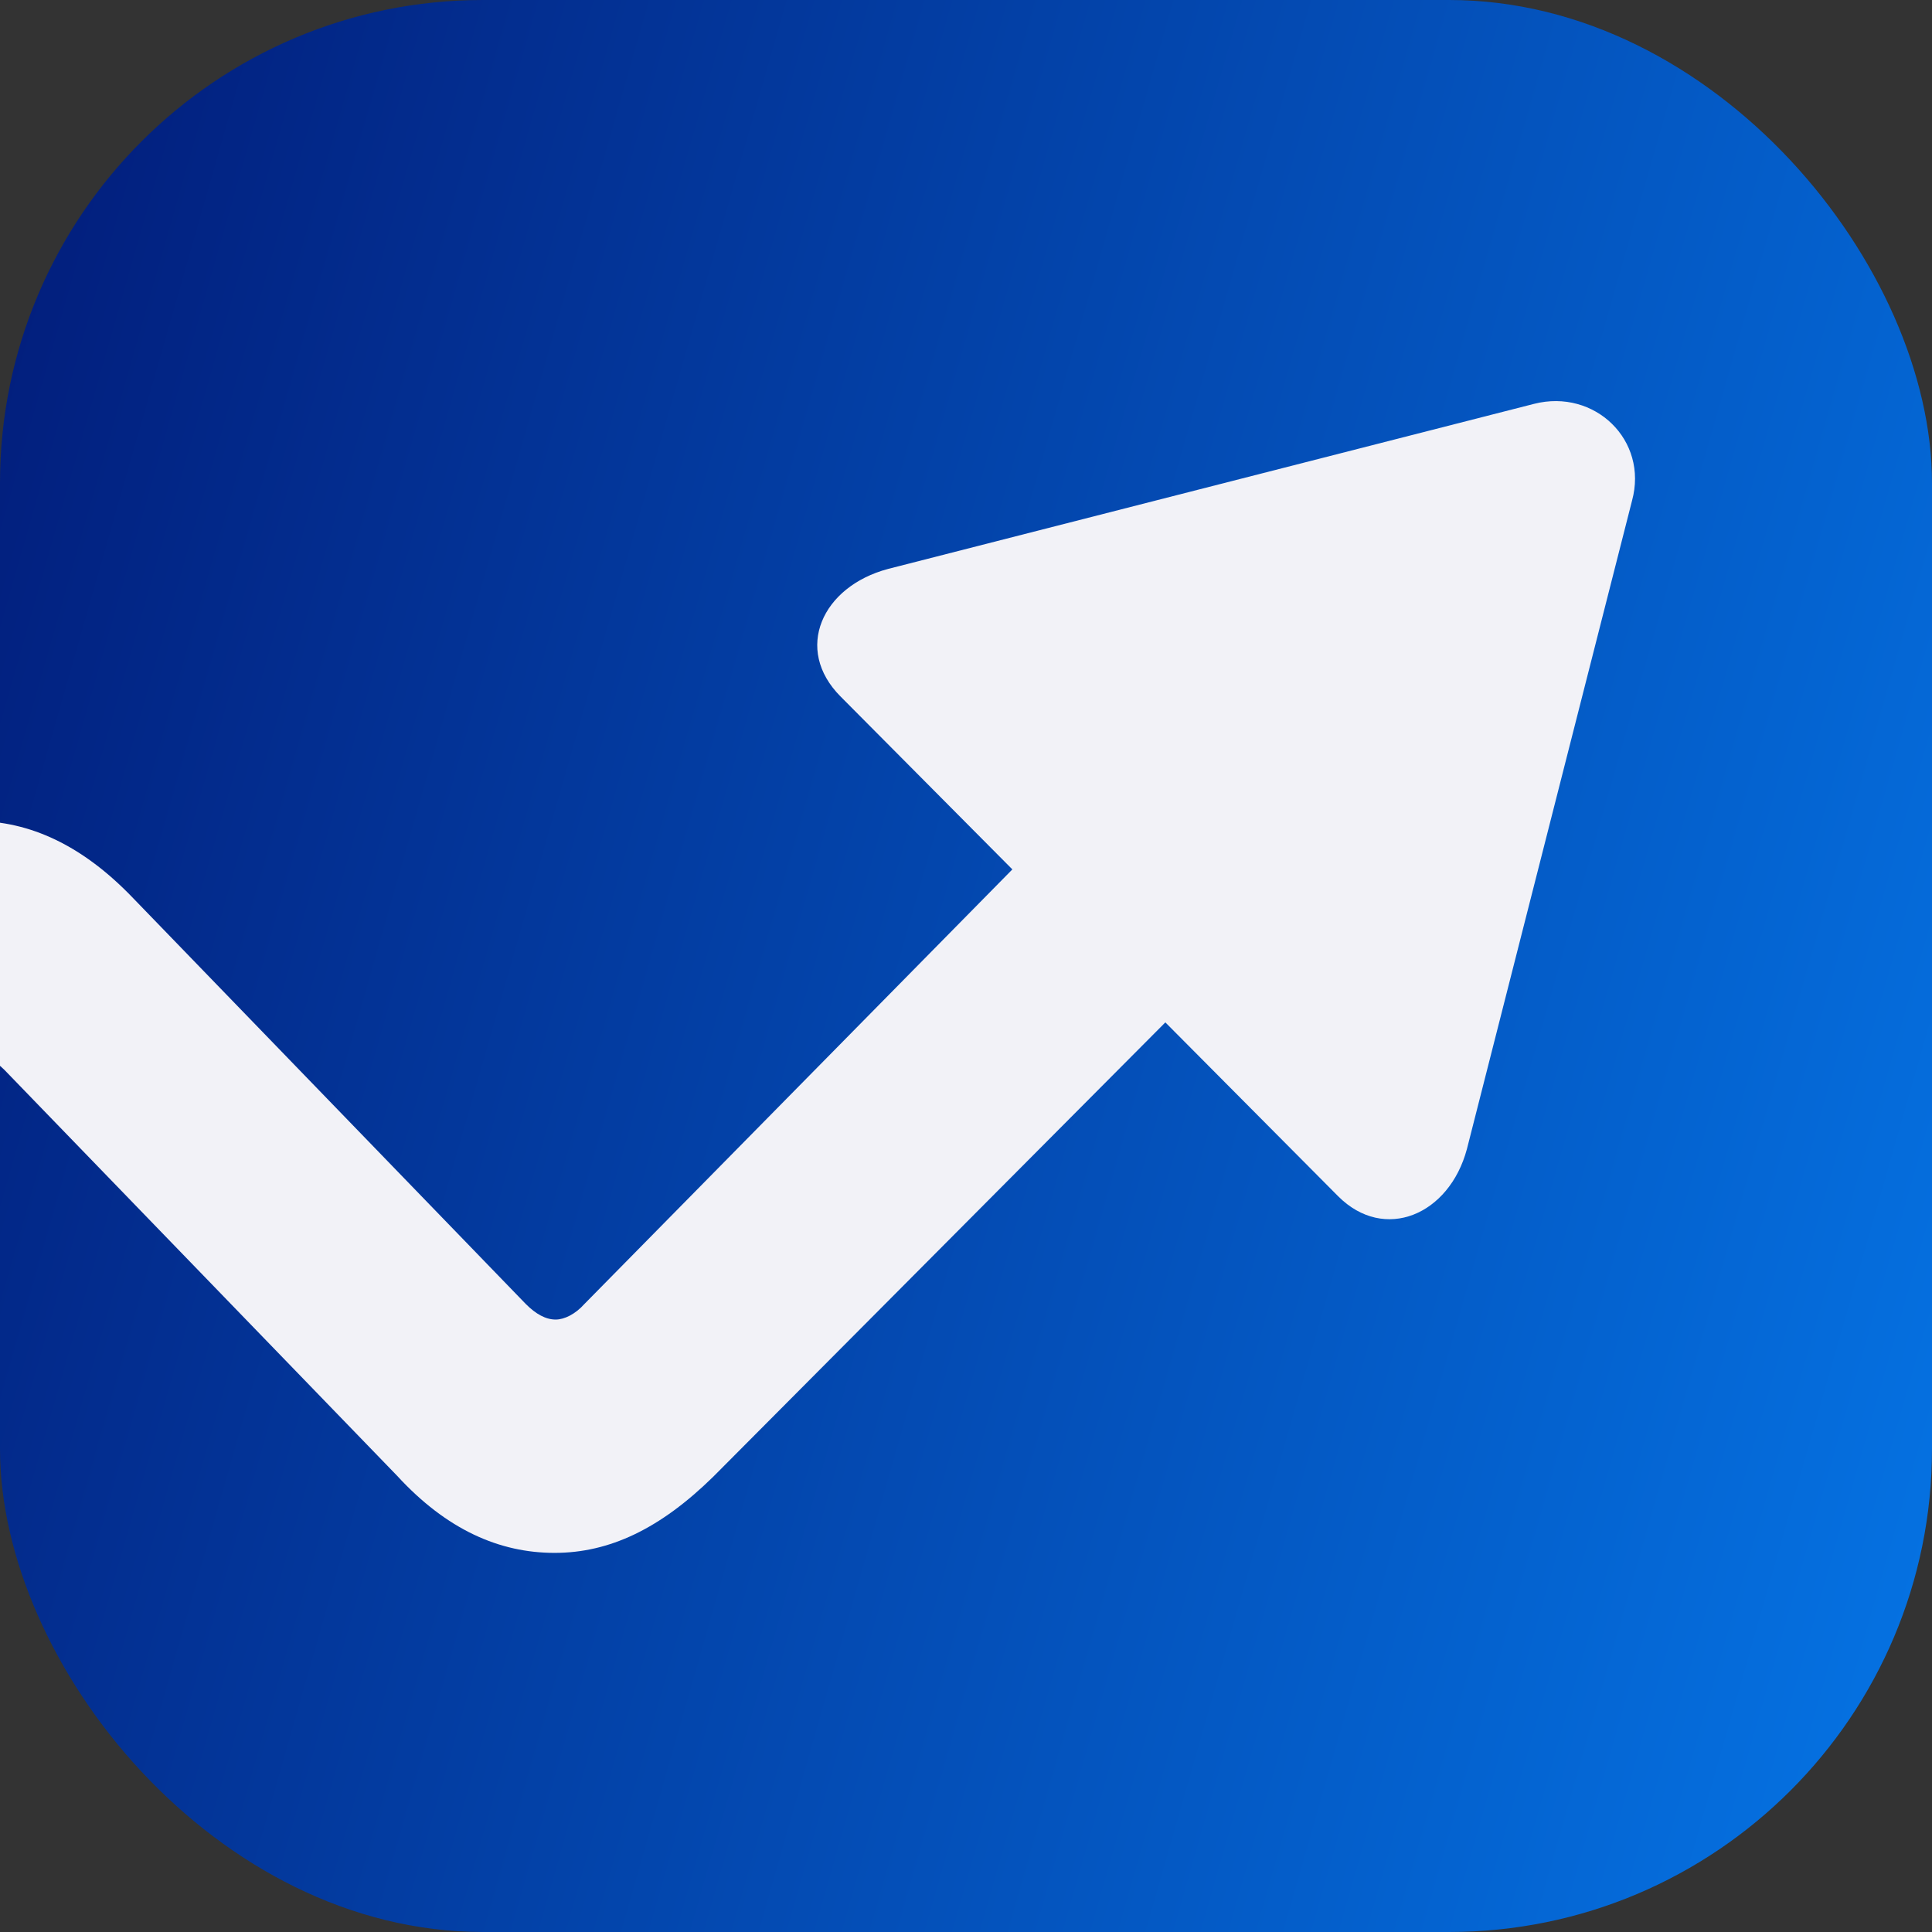
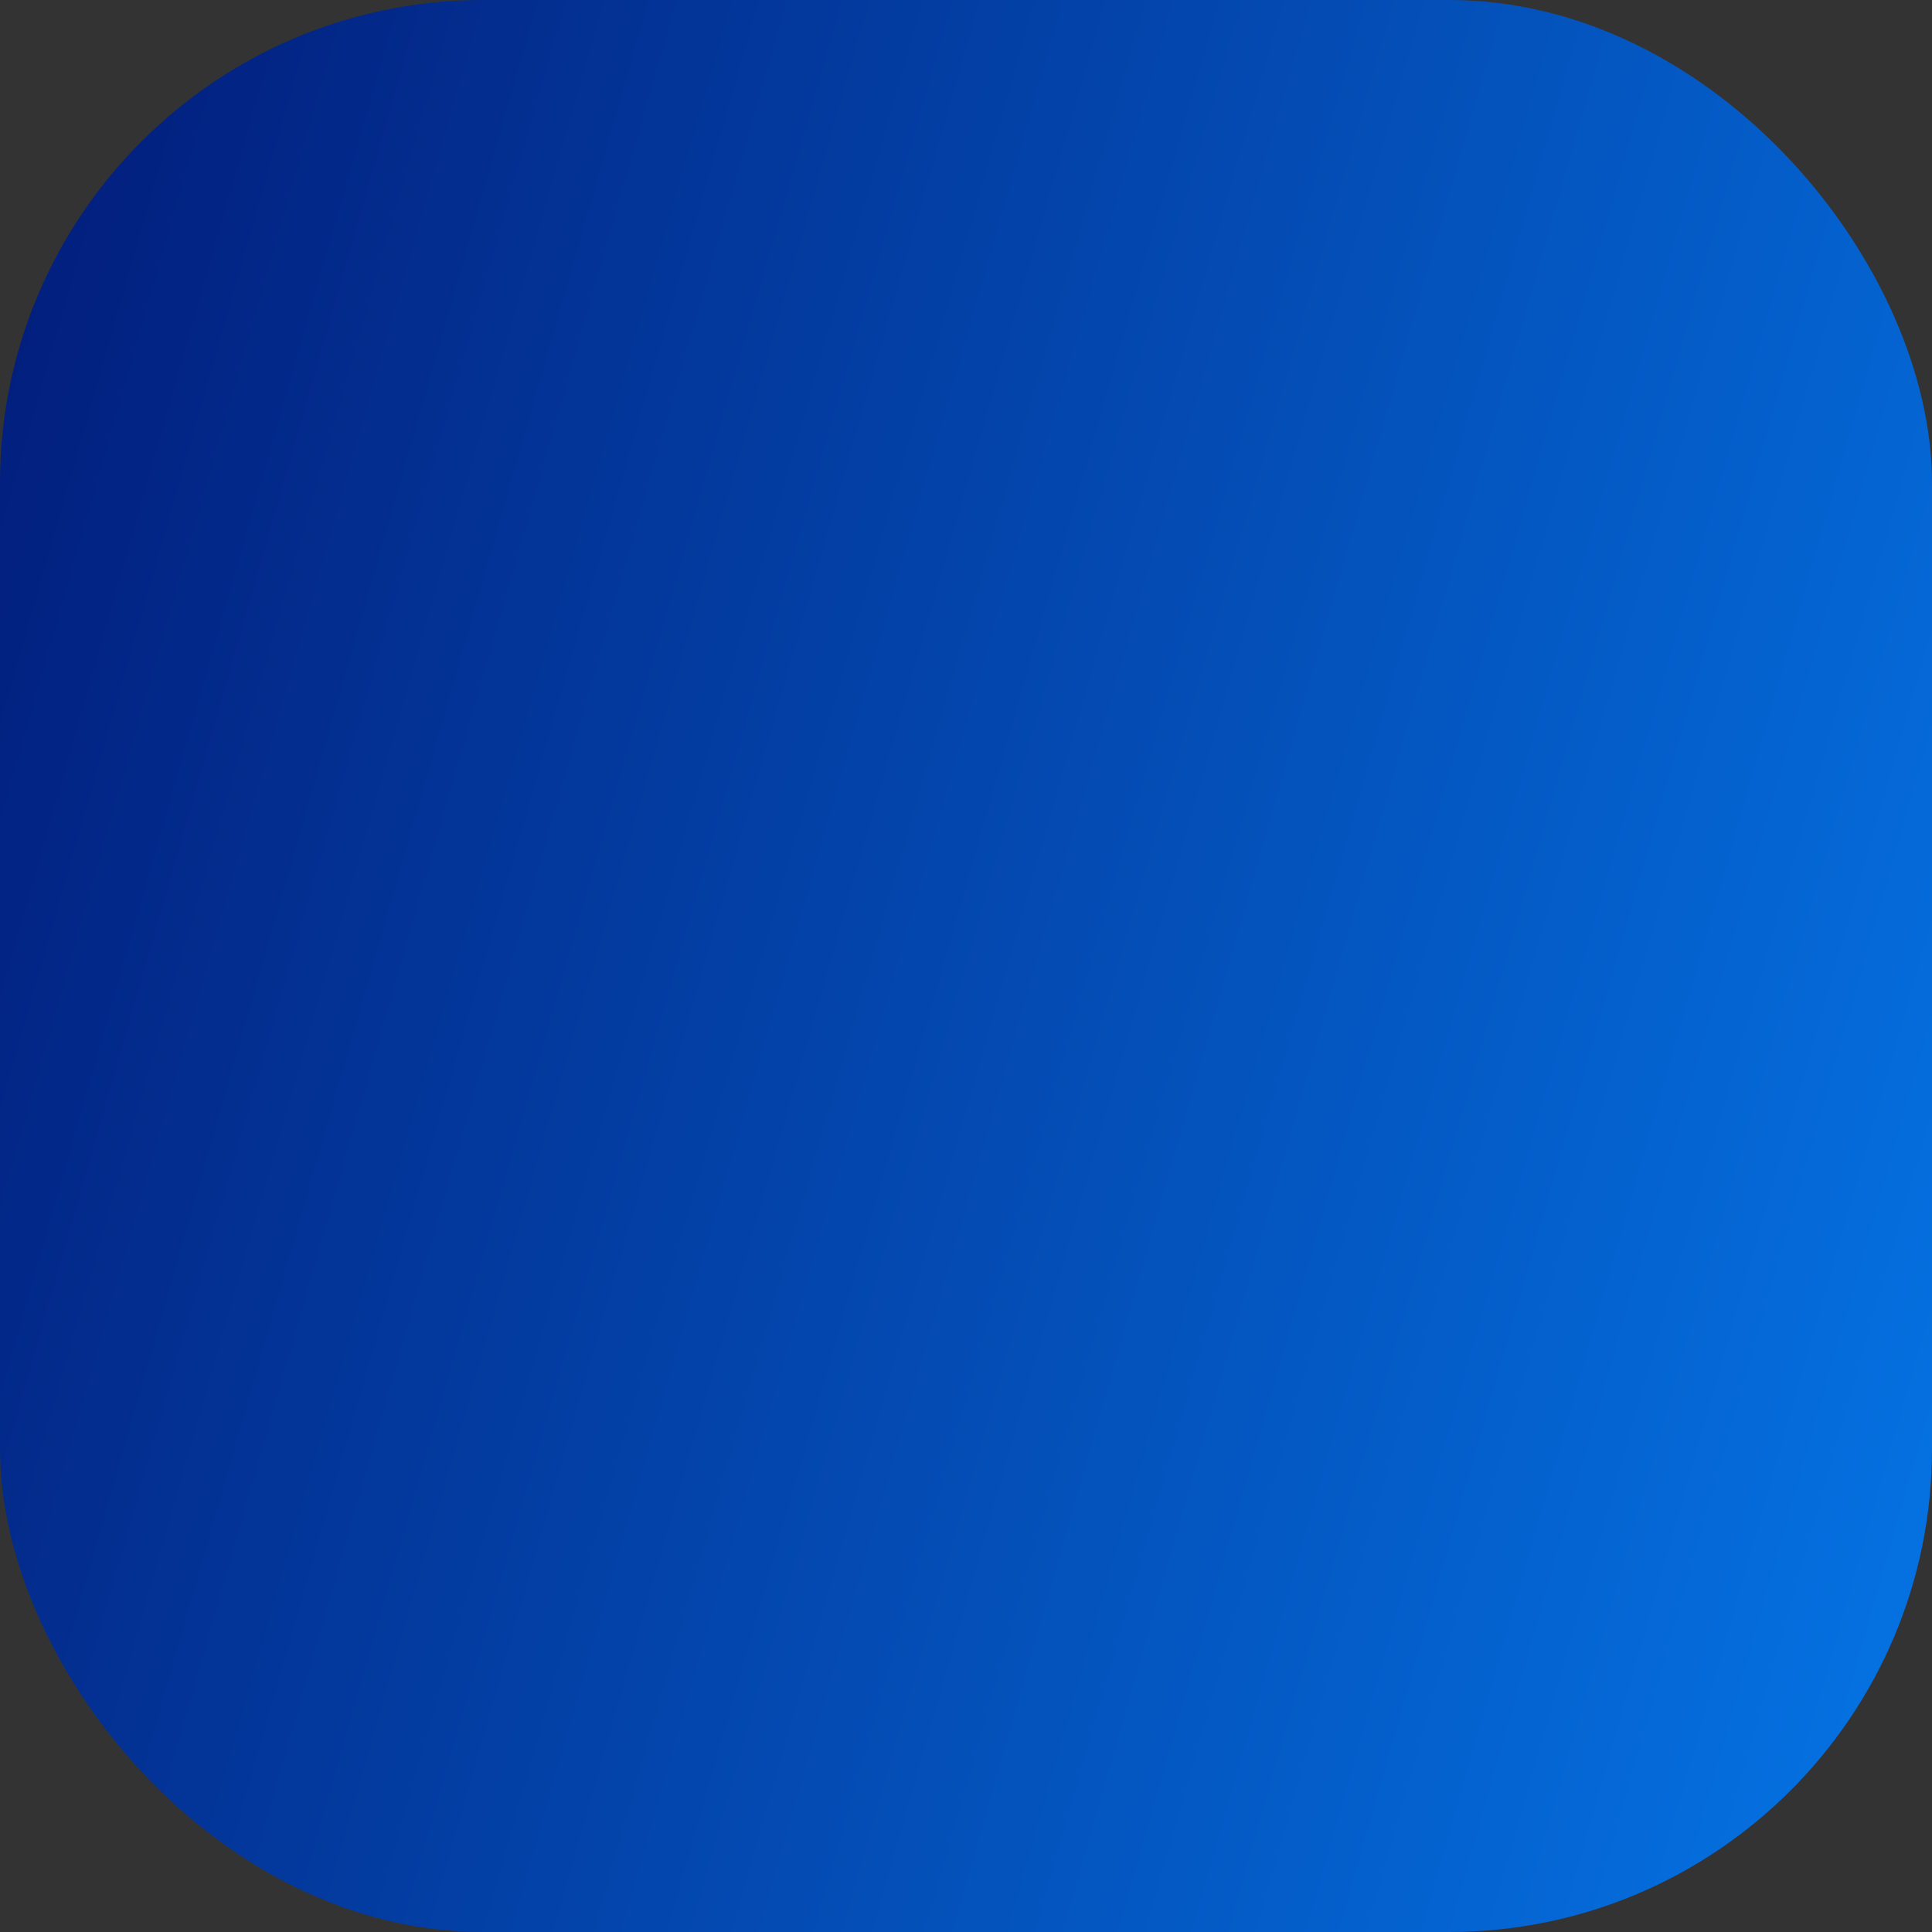
<svg xmlns="http://www.w3.org/2000/svg" width="60" height="60" viewBox="0 0 60 60" fill="none">
  <rect x="0" y="0" width="60" height="60" fill="#333333" stroke="none" />
  <g clip-path="url(#clip0_3148_7276)">
    <rect width="60" height="60" rx="15" fill="url(#paint0_linear_3148_7276)" />
-     <path d="M-22.461 66.888V8.44C-22.461 6.561 -21.025 5.057 -19.111 5.057C-17.197 5.057 -15.762 6.561 -15.762 8.44V38.108L-5.679 27.889C-4.004 26.18 -2.5 25.496 -0.791 25.496C0.918 25.496 2.559 26.248 4.131 27.889L16.333 40.501C16.641 40.809 16.948 40.98 17.256 40.98C17.529 40.98 17.871 40.809 18.145 40.501L31.44 27L26.108 21.634C24.639 20.164 25.527 18.216 27.578 17.669L47.642 12.542C49.522 12.063 51.196 13.67 50.684 15.55L45.557 35.682C45.01 37.732 42.993 38.587 41.558 37.151L36.191 31.751L22.144 45.867C20.503 47.474 18.931 48.226 17.222 48.226C15.513 48.226 13.872 47.508 12.334 45.833L0.132 33.221C-0.176 32.913 -0.518 32.776 -0.791 32.776C-1.064 32.776 -1.406 32.913 -1.68 33.221L-15.762 47.679V62.171C-15.762 62.889 -15.523 63.128 -14.805 63.128H48.94C50.82 63.128 52.324 64.564 52.324 66.478C52.324 68.392 50.82 69.827 48.94 69.827H-19.521C-21.299 69.827 -22.461 68.665 -22.461 66.888Z" fill="#F2F2F7" />
  </g>
  <defs>
    <linearGradient id="paint0_linear_3148_7276" x1="0" y1="0" x2="71.325" y2="20.397" gradientUnits="userSpaceOnUse">
      <stop stop-color="#021B79" />
      <stop offset="1" stop-color="#0575E6" />
    </linearGradient>
    <clipPath id="clip0_3148_7276">
      <rect width="60" height="60" rx="15" fill="white" />
    </clipPath>
  </defs>
</svg>